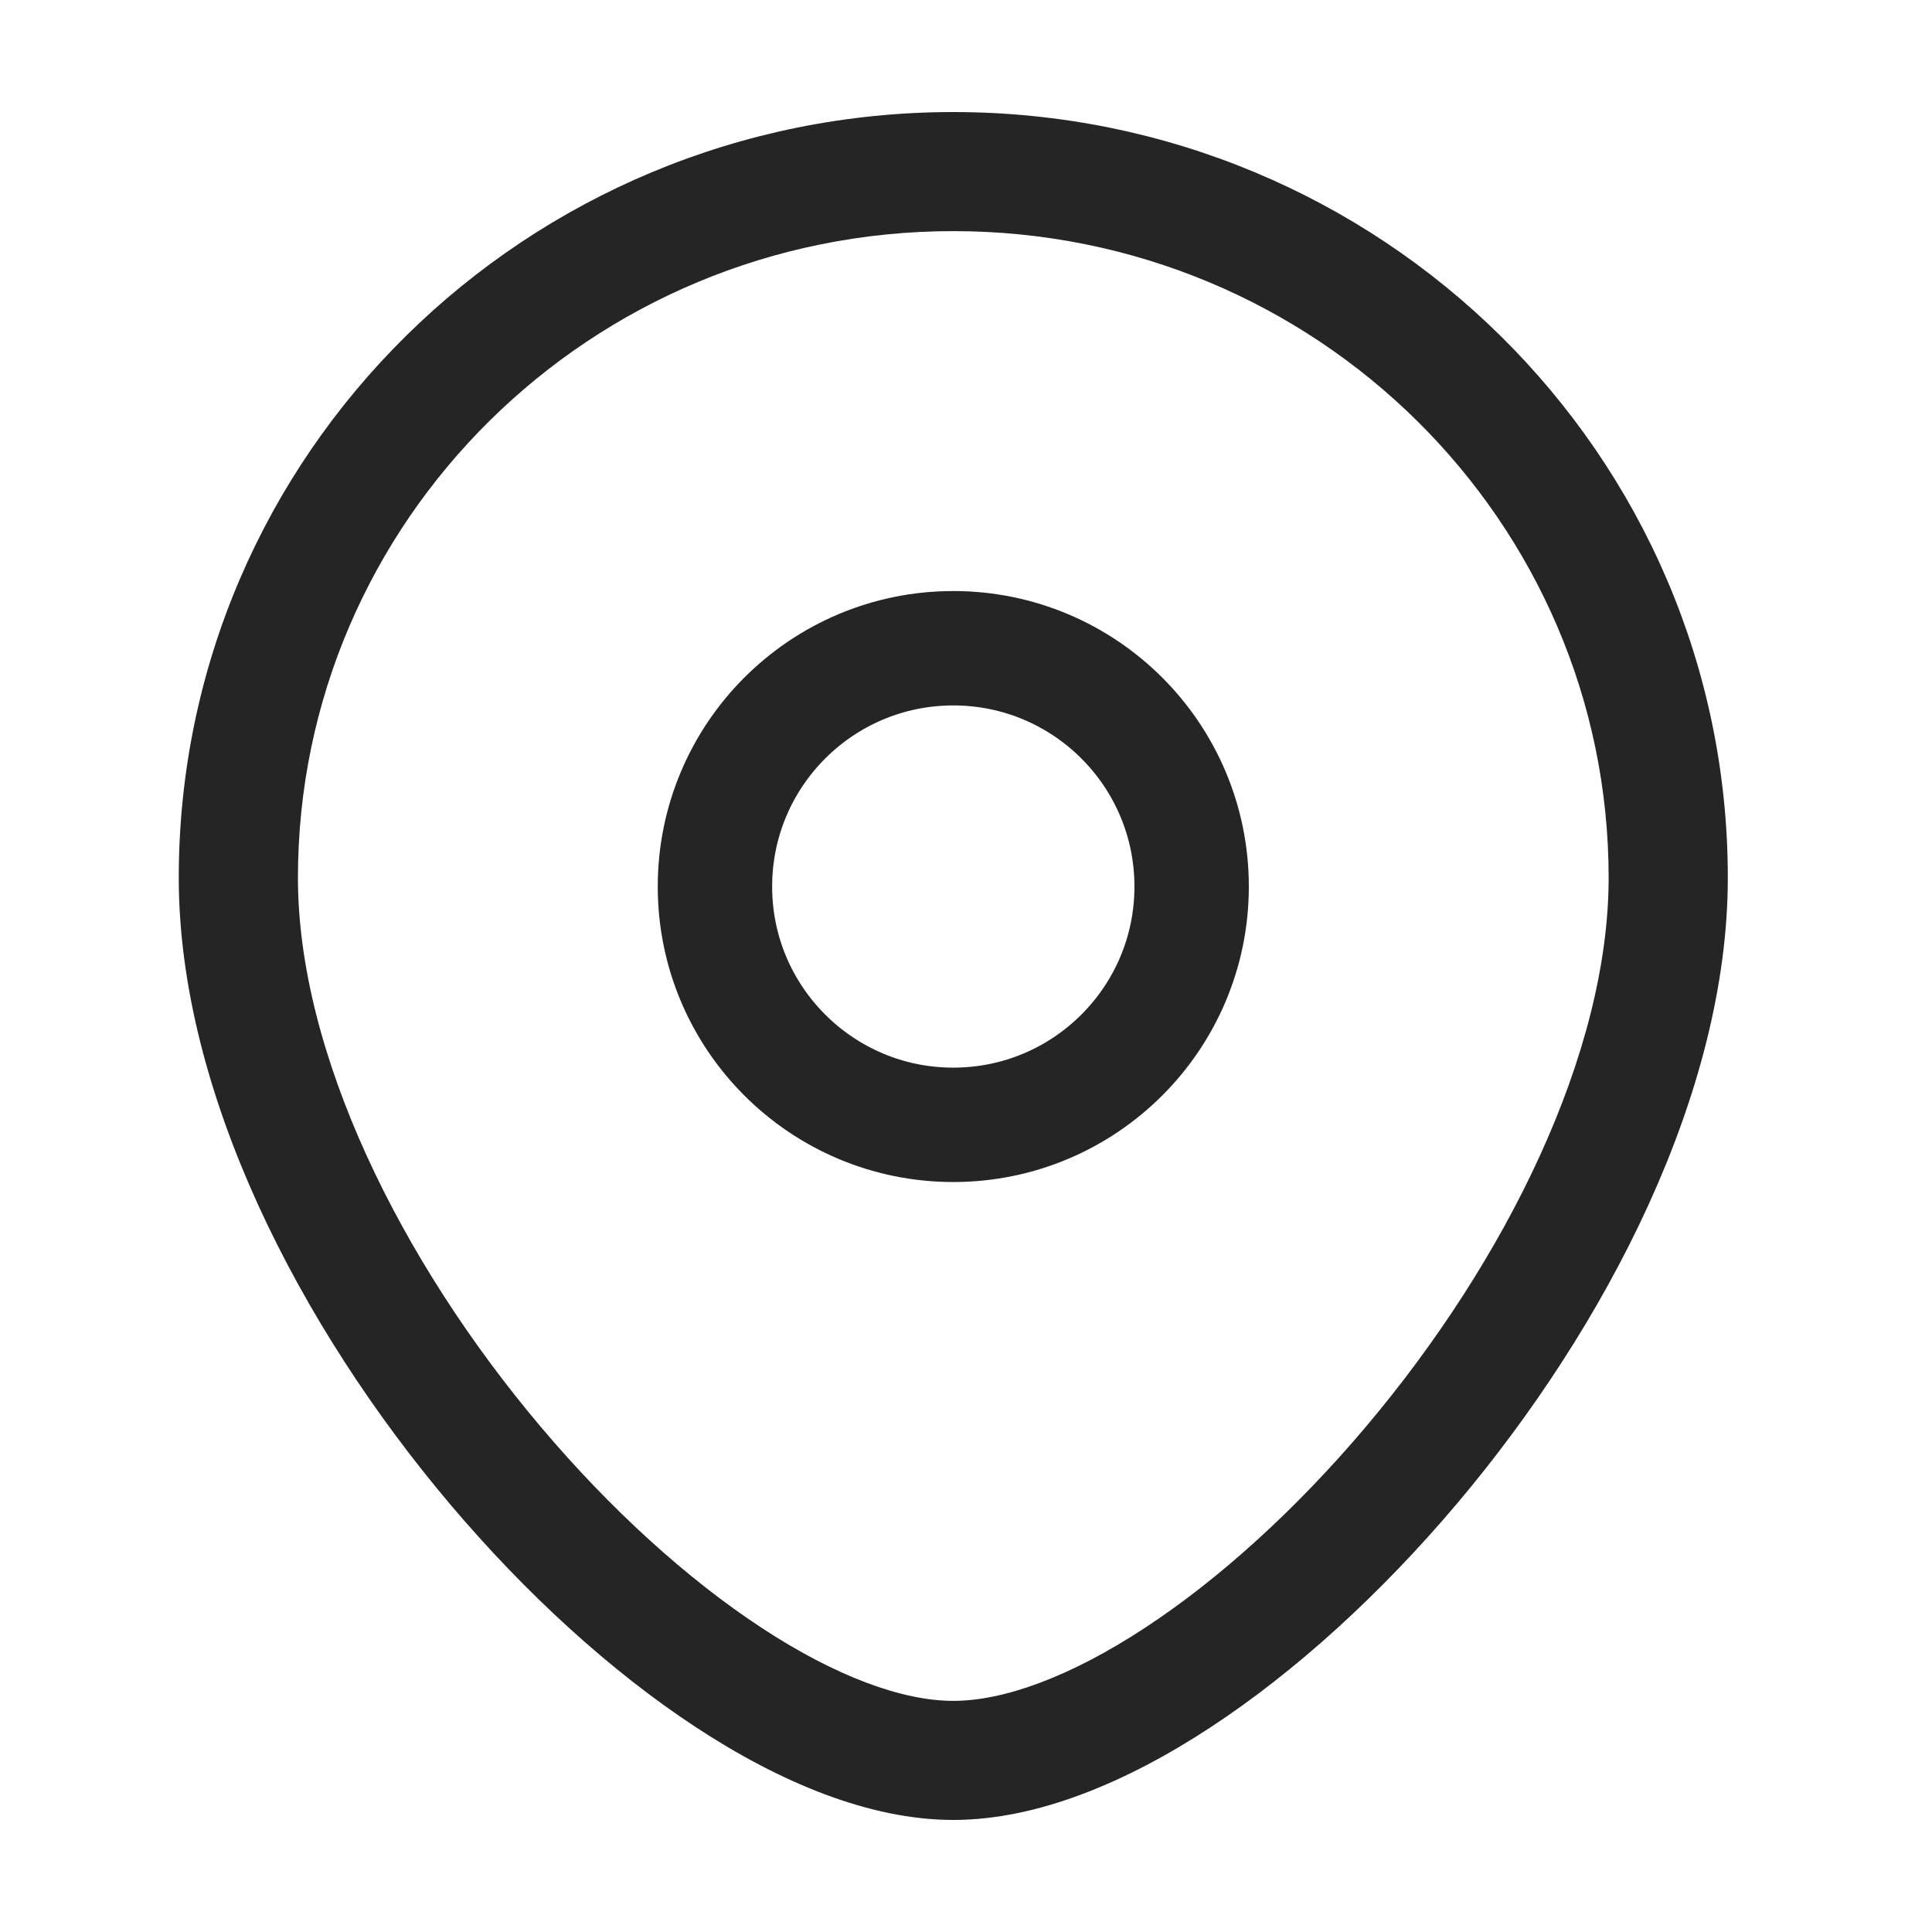
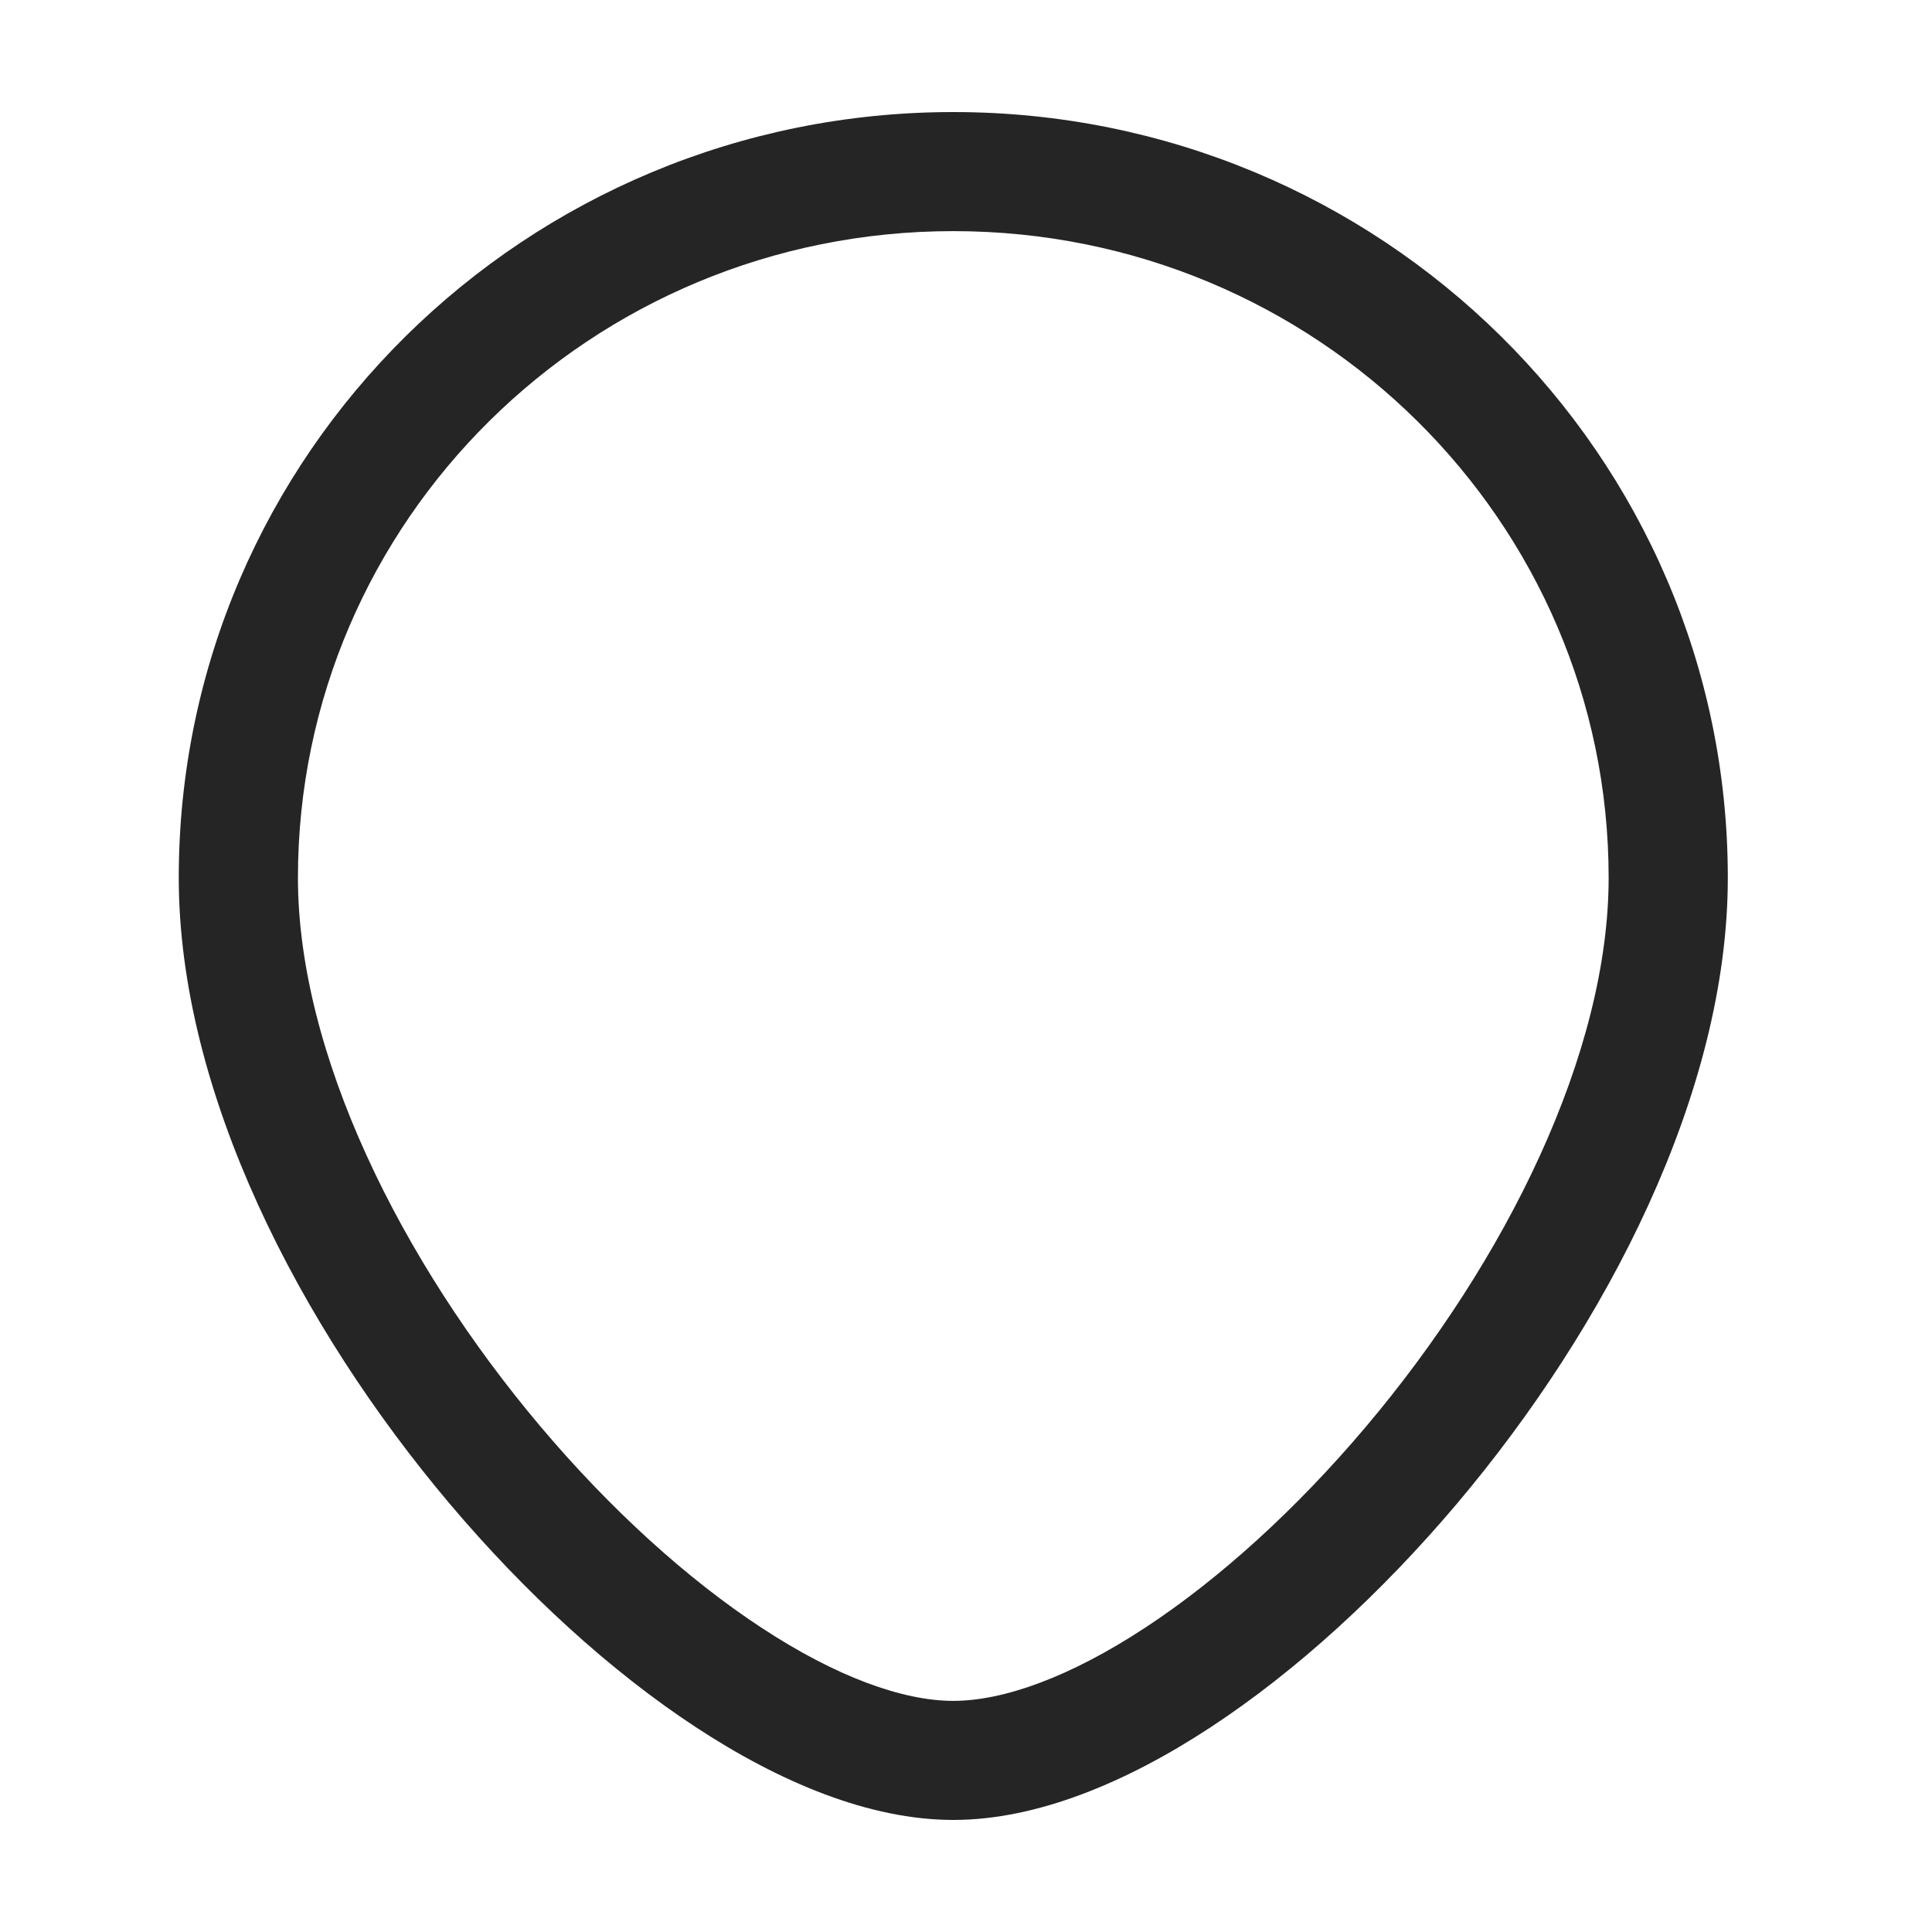
<svg xmlns="http://www.w3.org/2000/svg" width="19" height="19" viewBox="0 0 19 19" fill="none">
-   <path d="M9.375 11.062C10.669 11.062 11.719 10.013 11.719 8.719C11.719 7.424 10.669 6.375 9.375 6.375C8.081 6.375 7.031 7.424 7.031 8.719C7.031 10.013 8.081 11.062 9.375 11.062Z" stroke="#252525" stroke-width="1.125" />
  <path d="M15.82 8.632C15.82 10.354 14.816 12.393 13.432 14.032C12.747 14.843 11.992 15.528 11.264 16.006C10.525 16.492 9.87 16.727 9.375 16.727V17.898C10.198 17.898 11.082 17.528 11.908 16.985C12.746 16.435 13.583 15.669 14.327 14.789C15.799 13.046 16.992 10.745 16.992 8.632H15.82ZM9.375 16.727C8.88 16.727 8.225 16.492 7.486 16.006C6.758 15.528 6.003 14.843 5.318 14.032C3.934 12.393 2.93 10.354 2.93 8.632H1.758C1.758 10.745 2.951 13.046 4.423 14.789C5.167 15.669 6.004 16.435 6.842 16.985C7.668 17.528 8.552 17.898 9.375 17.898V16.727ZM2.93 8.632C2.93 5.127 5.808 2.273 9.375 2.273V1.102C5.175 1.102 1.758 4.466 1.758 8.632H2.93ZM9.375 2.273C12.942 2.273 15.82 5.127 15.82 8.632H16.992C16.992 4.466 13.575 1.102 9.375 1.102V2.273Z" fill="#252525" />
</svg>